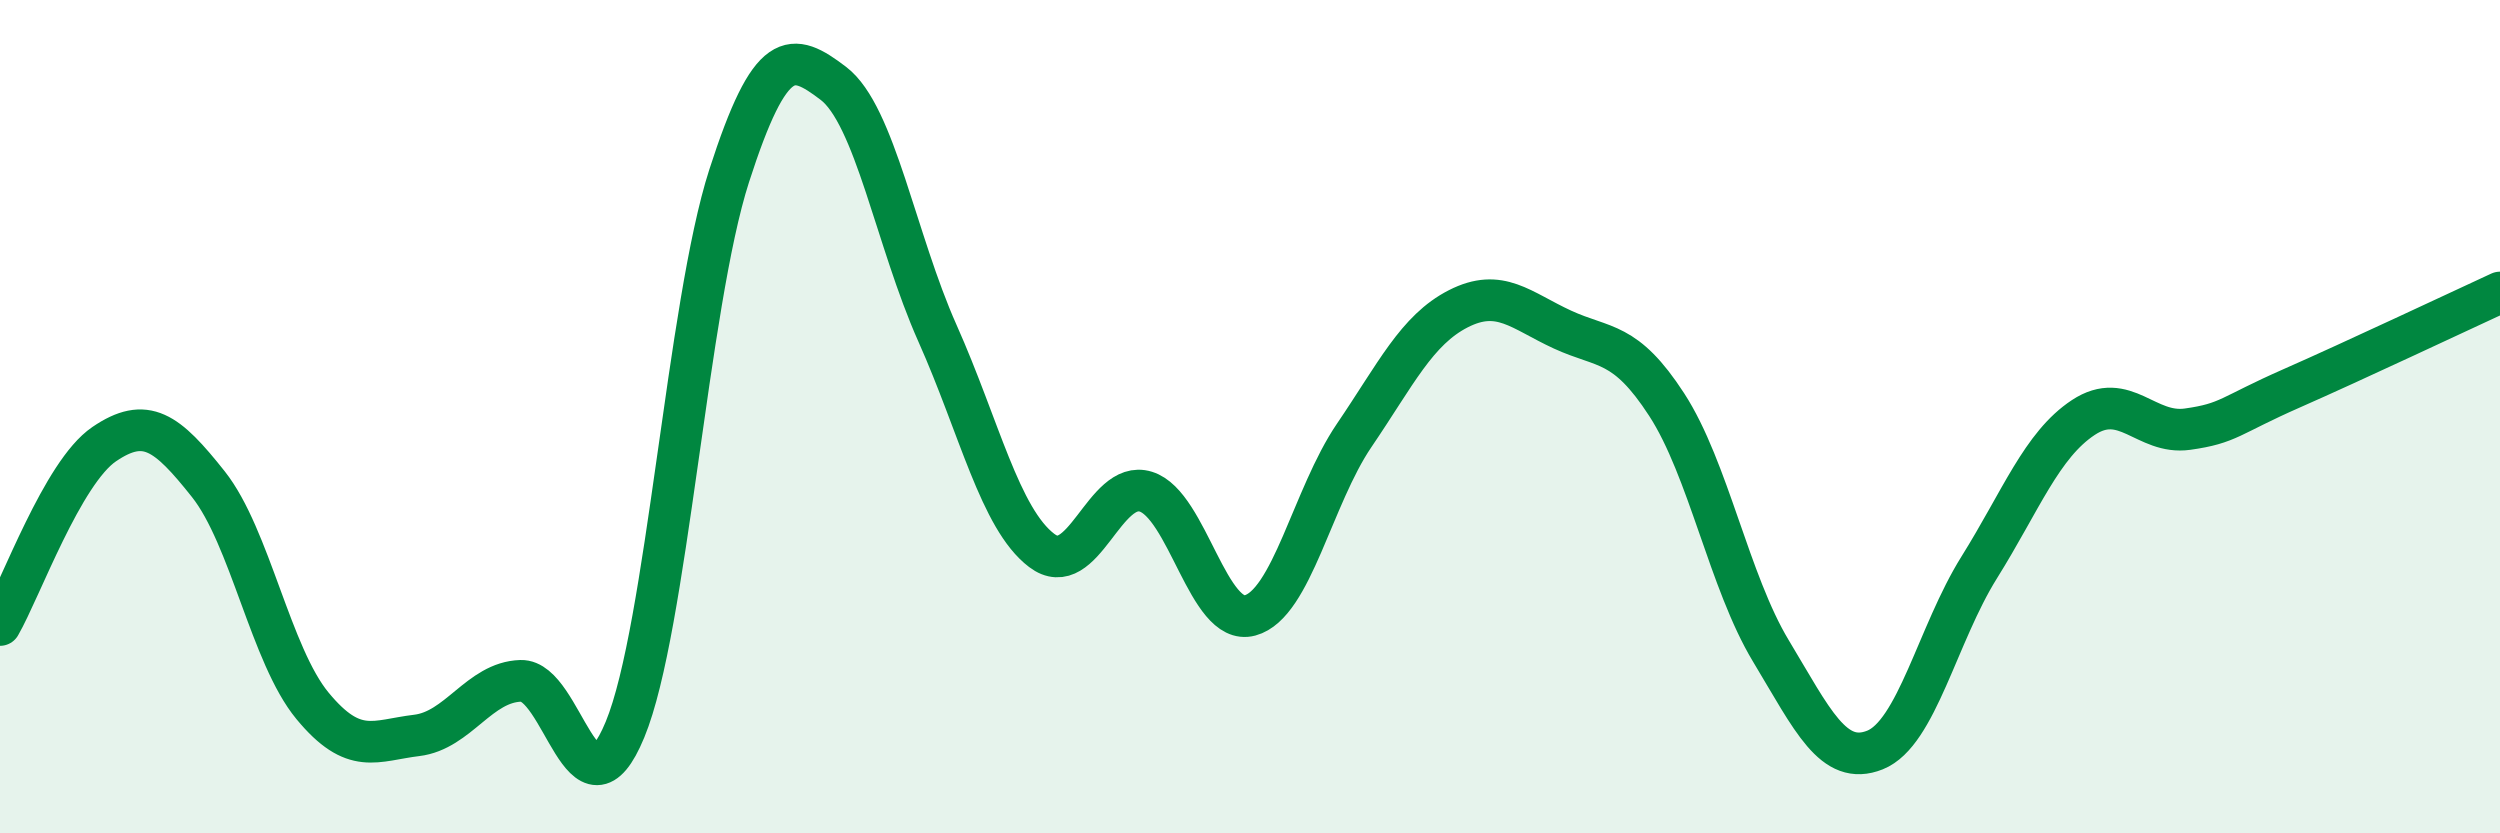
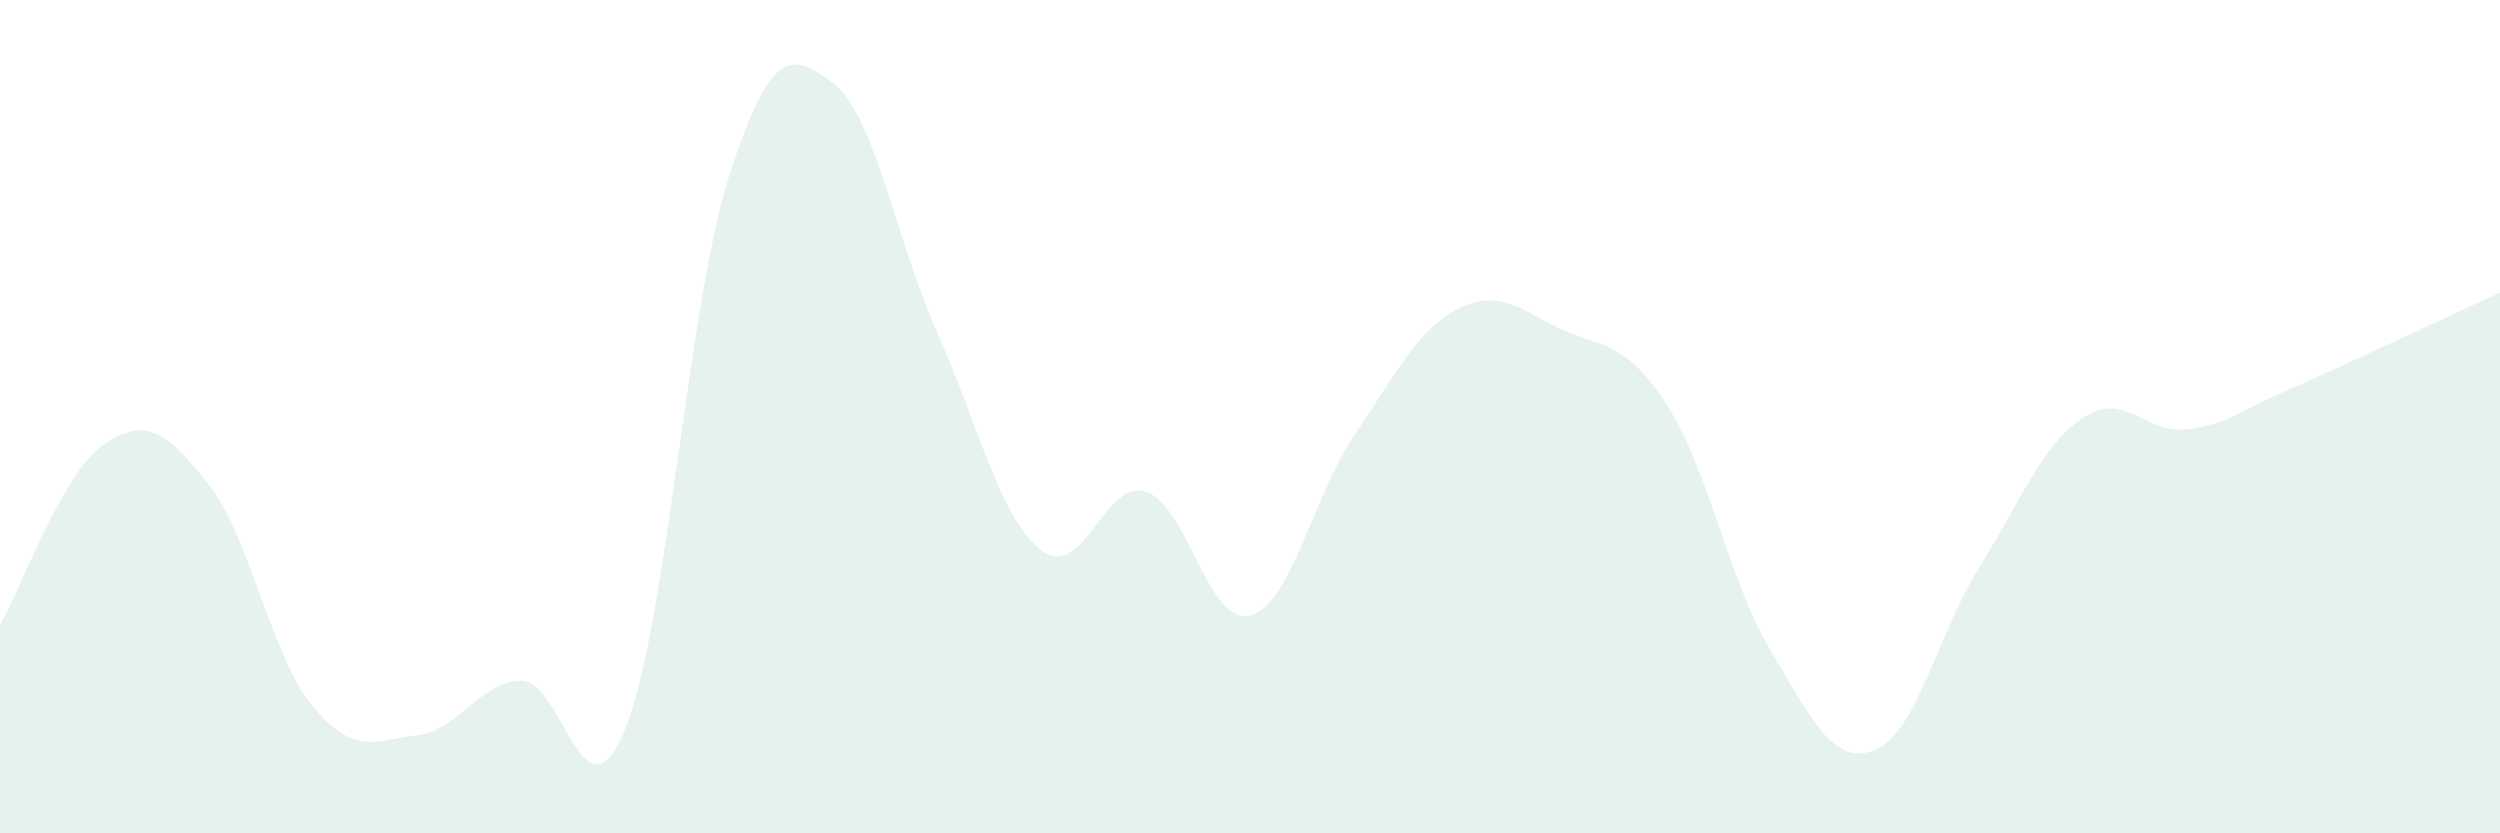
<svg xmlns="http://www.w3.org/2000/svg" width="60" height="20" viewBox="0 0 60 20">
  <path d="M 0,15 C 0.5,14.13 1.5,11.34 2.5,10.66 C 3.5,9.98 4,10.36 5,11.62 C 6,12.88 6.5,15.73 7.5,16.94 C 8.5,18.15 9,17.77 10,17.65 C 11,17.53 11.5,16.37 12.5,16.34 C 13.5,16.31 14,19.93 15,17.51 C 16,15.09 16.5,7.32 17.5,4.22 C 18.5,1.12 19,1.24 20,2 C 21,2.76 21.5,5.76 22.5,8 C 23.5,10.24 24,12.45 25,13.21 C 26,13.97 26.5,11.49 27.5,11.8 C 28.5,12.11 29,15.04 30,14.77 C 31,14.5 31.5,11.92 32.5,10.45 C 33.5,8.98 34,7.92 35,7.41 C 36,6.9 36.5,7.45 37.5,7.91 C 38.5,8.37 39,8.17 40,9.71 C 41,11.25 41.5,13.96 42.5,15.62 C 43.5,17.28 44,18.4 45,18 C 46,17.6 46.5,15.22 47.5,13.62 C 48.5,12.02 49,10.68 50,10.02 C 51,9.36 51.5,10.44 52.5,10.3 C 53.5,10.16 53.5,9.98 55,9.32 C 56.5,8.66 59,7.48 60,7.02L60 20L0 20Z" fill="#008740" opacity="0.1" stroke-linecap="round" stroke-linejoin="round" />
-   <path d="M 0,15 C 0.5,14.13 1.5,11.34 2.5,10.66 C 3.5,9.98 4,10.36 5,11.62 C 6,12.88 6.5,15.73 7.5,16.94 C 8.5,18.15 9,17.77 10,17.65 C 11,17.53 11.5,16.37 12.5,16.34 C 13.5,16.31 14,19.93 15,17.51 C 16,15.09 16.5,7.32 17.5,4.22 C 18.5,1.12 19,1.24 20,2 C 21,2.76 21.5,5.76 22.5,8 C 23.5,10.24 24,12.45 25,13.21 C 26,13.97 26.5,11.49 27.5,11.8 C 28.5,12.11 29,15.04 30,14.77 C 31,14.5 31.5,11.92 32.5,10.45 C 33.5,8.98 34,7.92 35,7.41 C 36,6.9 36.5,7.45 37.5,7.91 C 38.5,8.37 39,8.17 40,9.71 C 41,11.25 41.5,13.96 42.5,15.62 C 43.5,17.28 44,18.4 45,18 C 46,17.6 46.5,15.22 47.5,13.62 C 48.5,12.02 49,10.68 50,10.02 C 51,9.36 51.5,10.44 52.5,10.3 C 53.5,10.16 53.5,9.98 55,9.32 C 56.5,8.66 59,7.48 60,7.02" stroke="#008740" stroke-width="1" fill="none" stroke-linecap="round" stroke-linejoin="round" />
</svg>